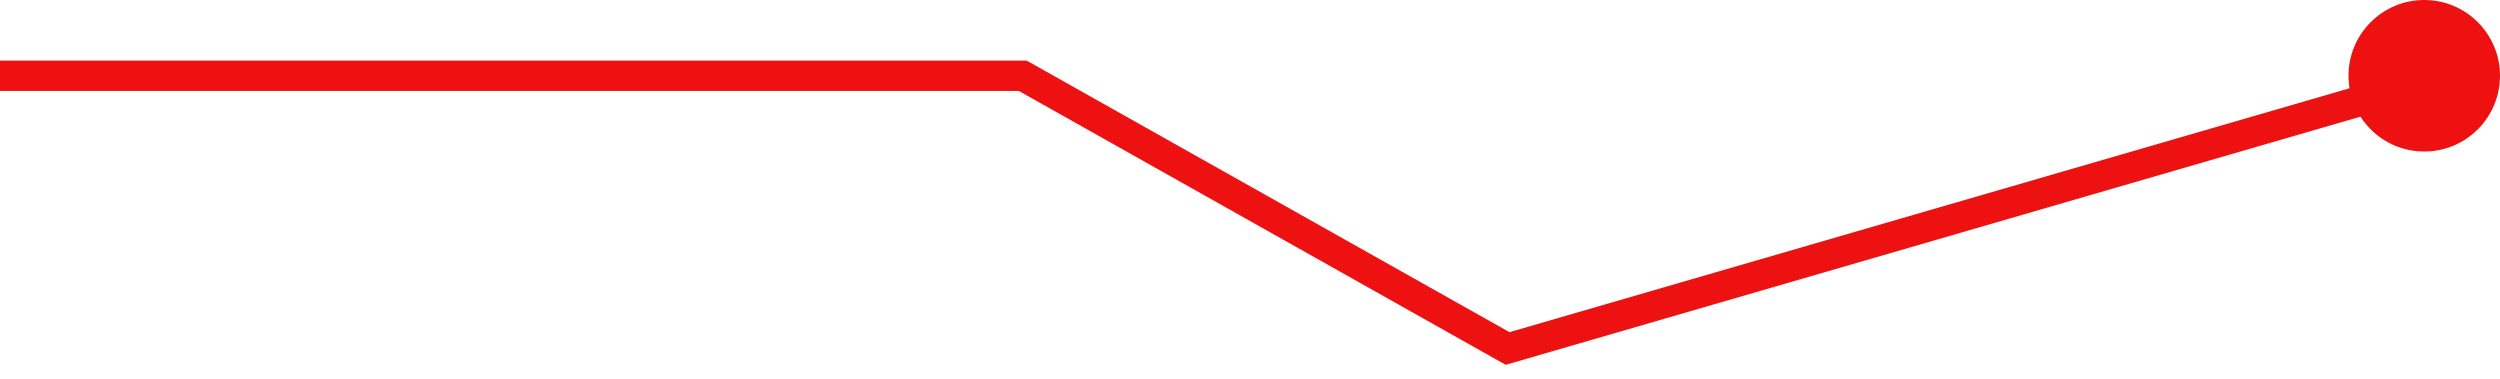
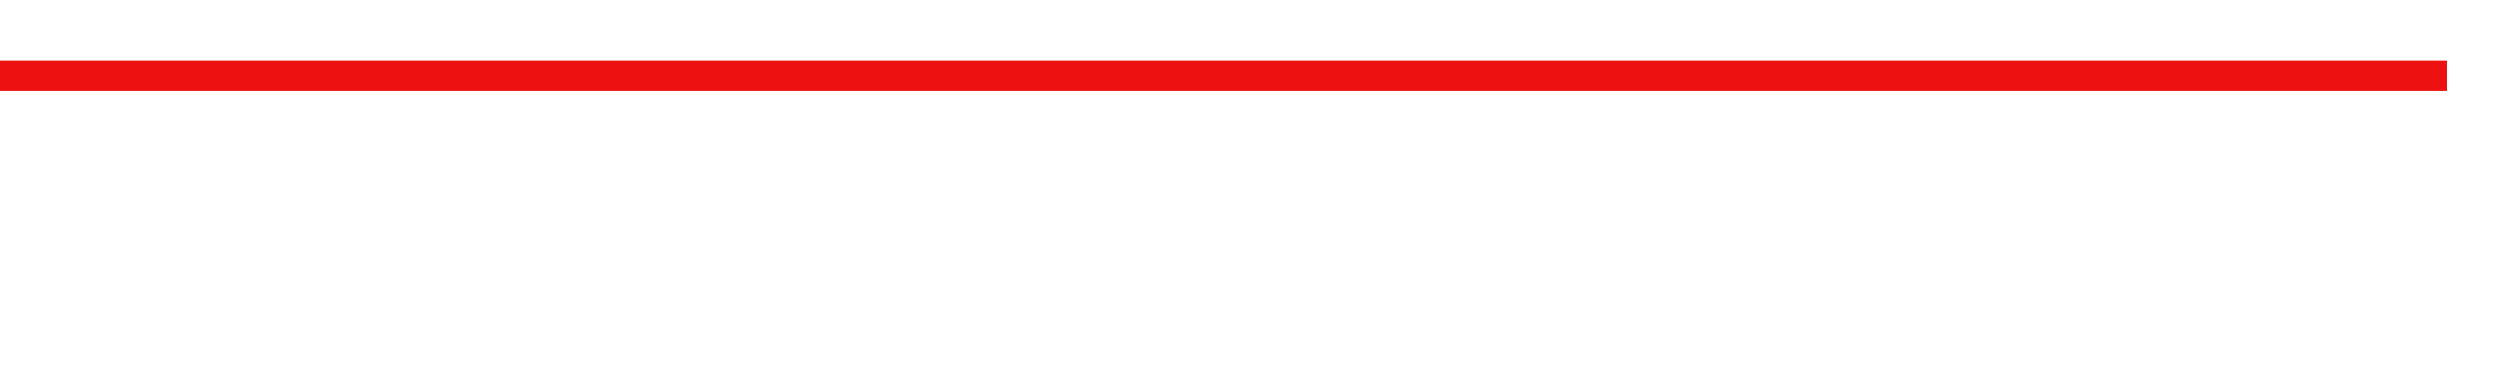
<svg xmlns="http://www.w3.org/2000/svg" width="165" height="25" viewBox="0 0 165 25" fill="none">
-   <path d="M161.5 5L99.5 23L67.5 5H0" stroke="#EE1111" stroke-width="2" />
-   <circle cx="160" cy="5" r="5" fill="#EE1111" />
+   <path d="M161.5 5L67.5 5H0" stroke="#EE1111" stroke-width="2" />
</svg>